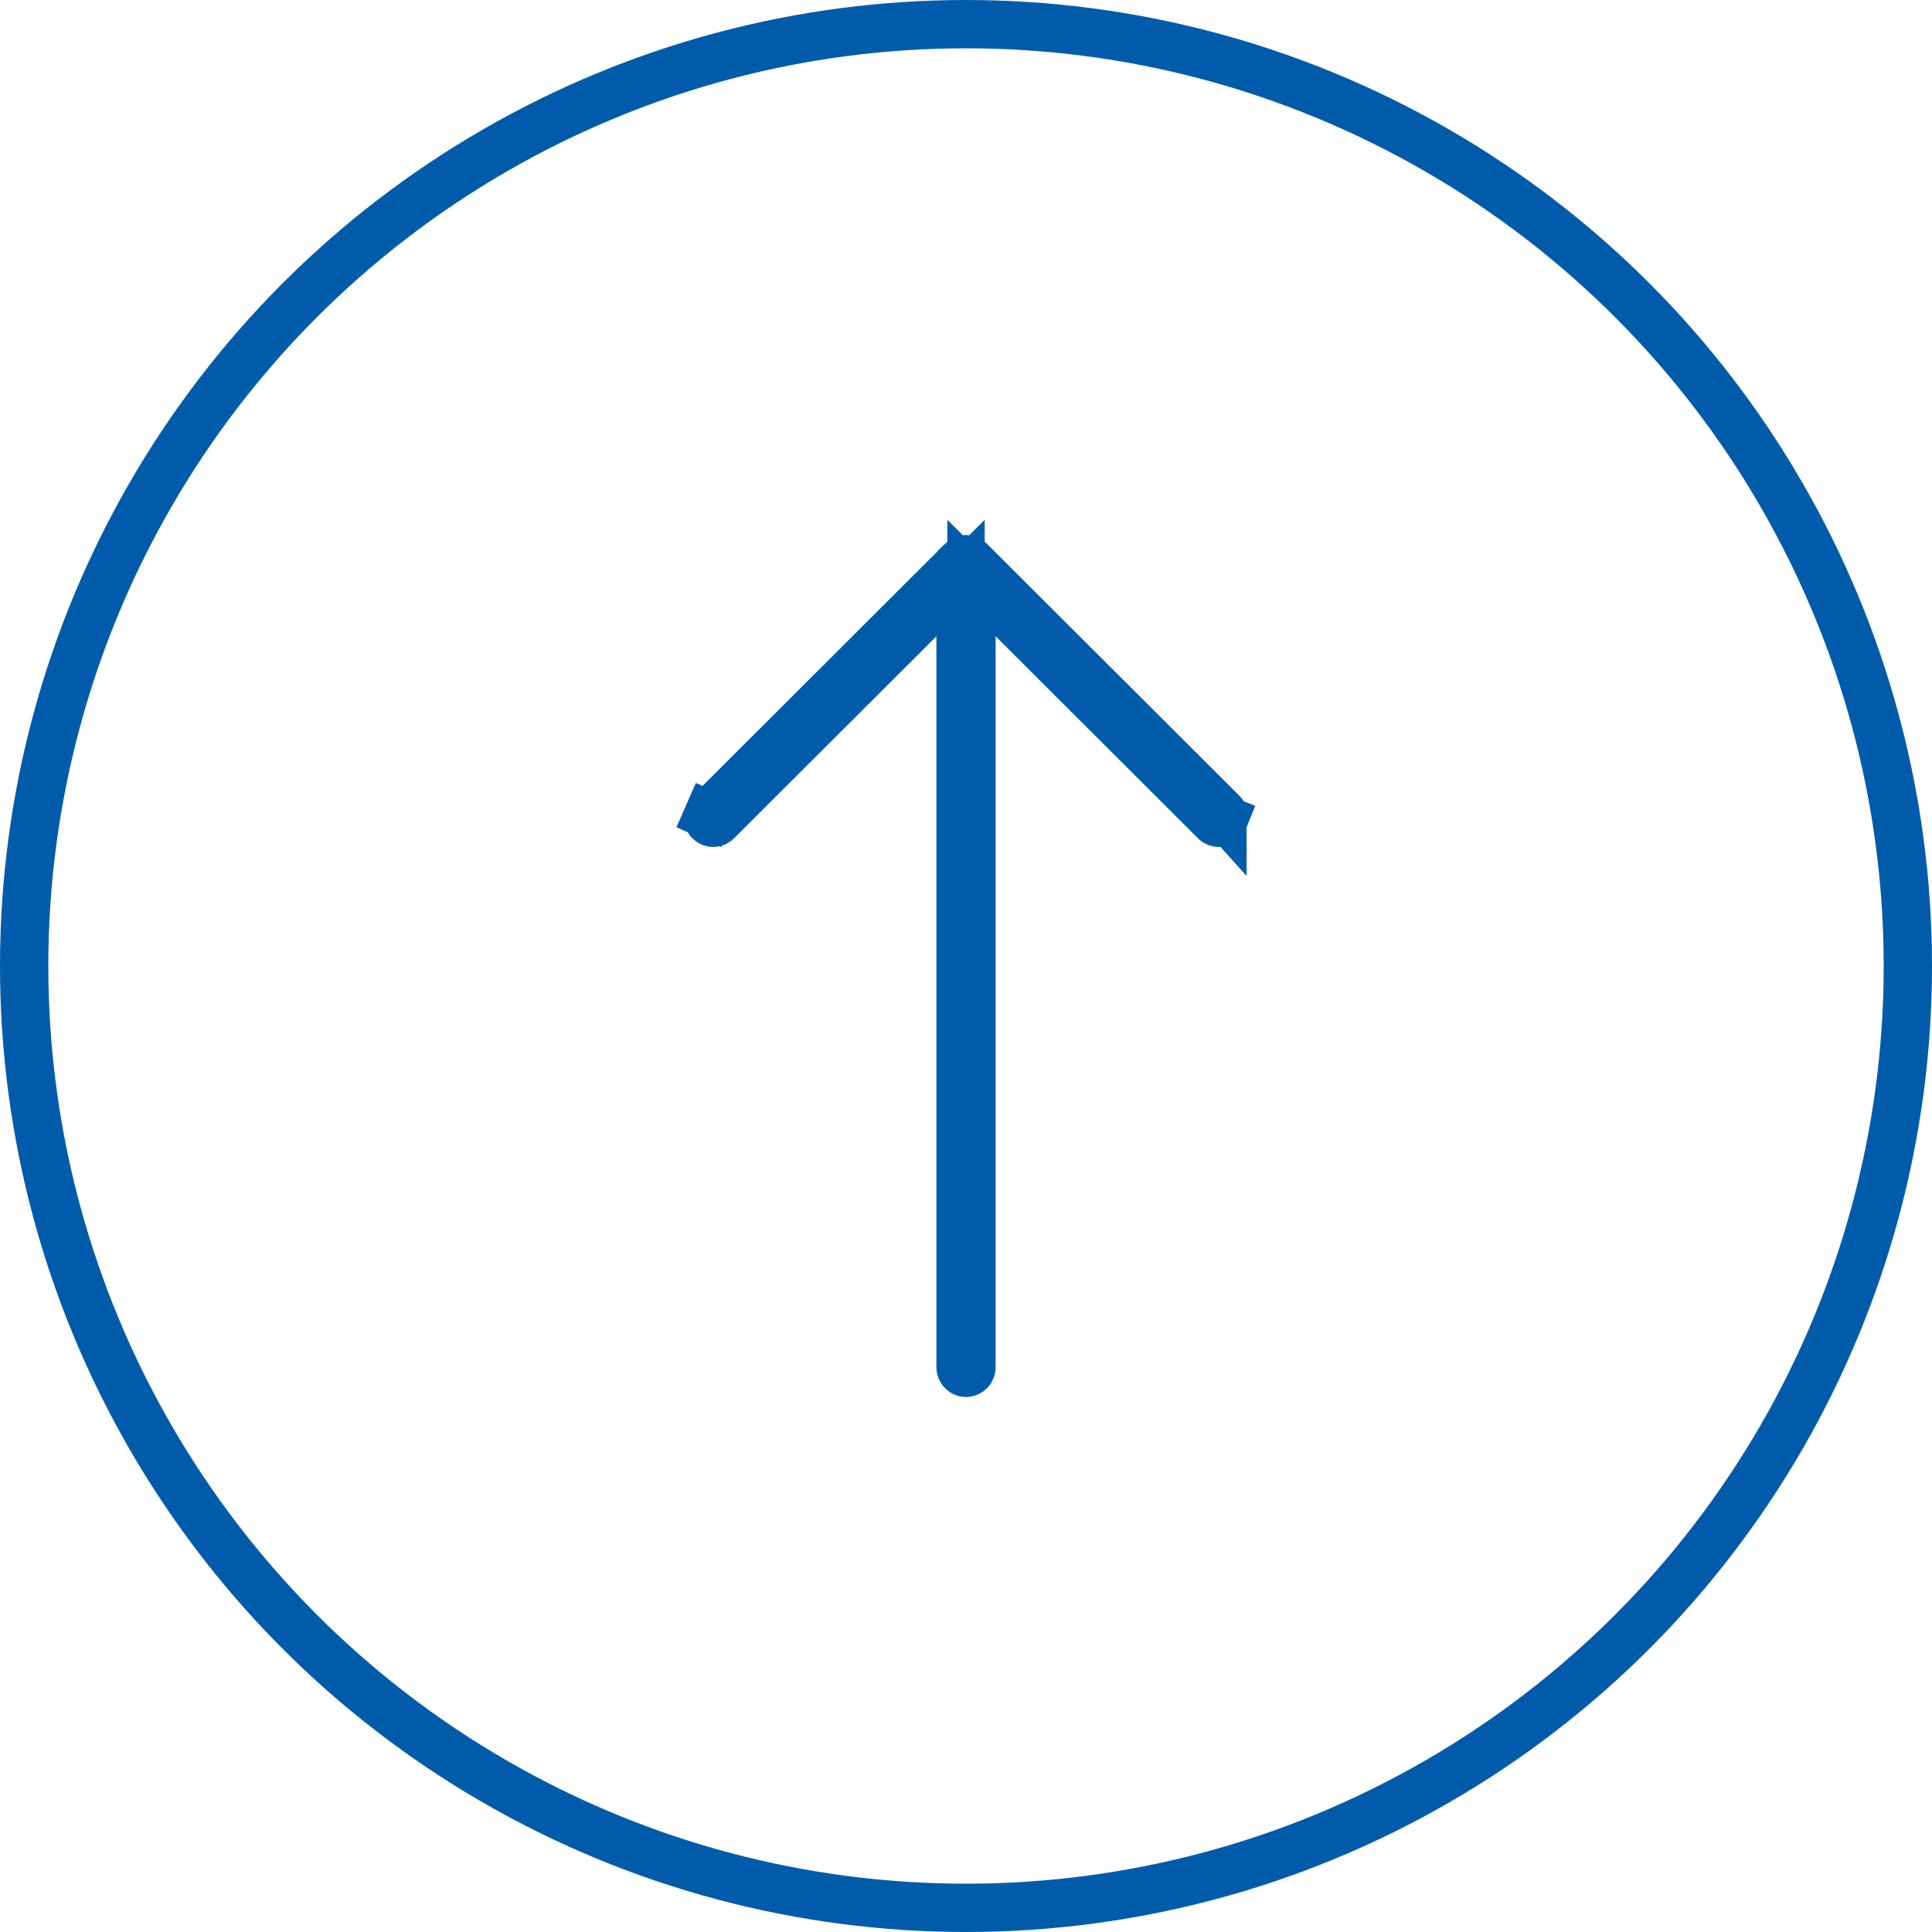
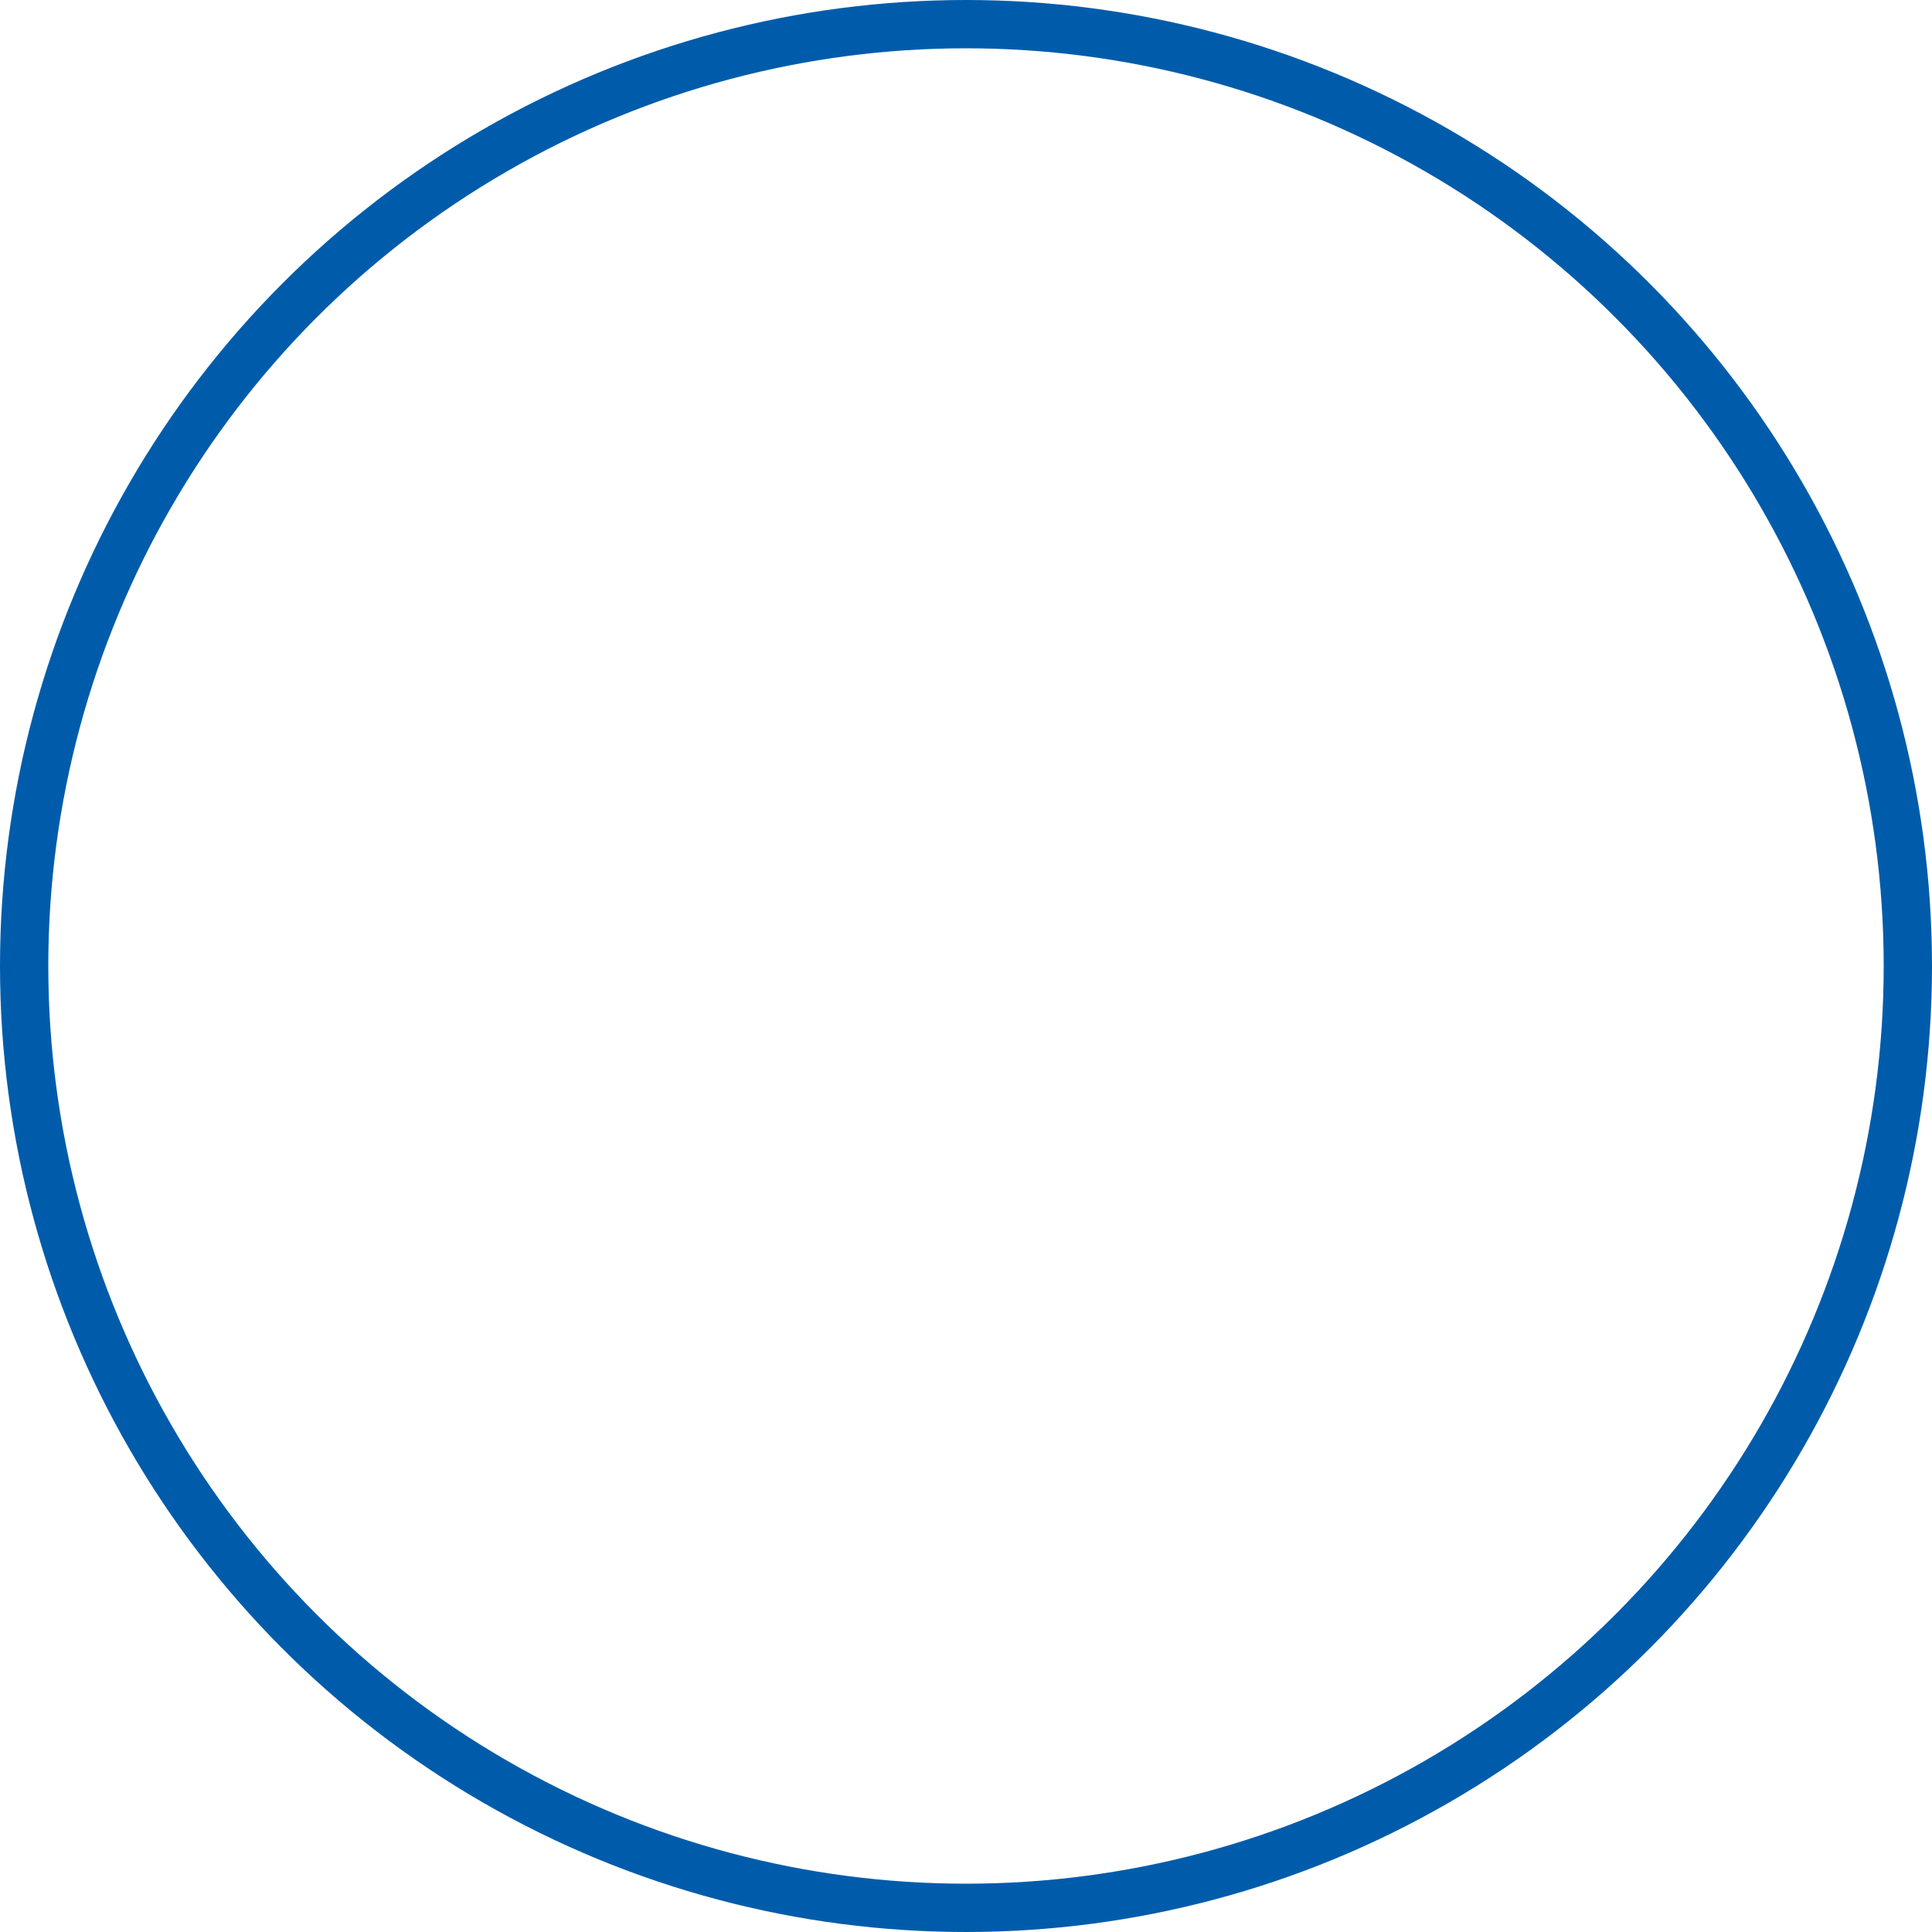
<svg xmlns="http://www.w3.org/2000/svg" width="40" height="40" viewBox="0 0 40 40" fill="none">
  <g filter="url(#filter0_b_1908_2988)">
-     <circle cx="20" cy="20" r="20" transform="rotate(180 20 20)" fill="white" />
    <circle cx="20" cy="20" r="19.5" transform="rotate(180 20 20)" stroke="#005CAA" />
  </g>
-   <path d="M20.078 11.61L20.078 11.609C20.057 11.588 20.029 11.577 20 11.577C19.971 11.577 19.944 11.588 19.922 11.609L19.922 11.61L14.7 16.823L14.7 16.823L14.691 16.832C14.68 16.843 14.67 16.855 14.664 16.87L14.206 16.669L14.664 16.87C14.658 16.884 14.654 16.9 14.654 16.916C14.654 16.932 14.657 16.948 14.662 16.963C14.668 16.978 14.677 16.991 14.688 17.002C14.698 17.013 14.711 17.021 14.725 17.027C14.739 17.033 14.753 17.035 14.768 17.035C14.782 17.035 14.797 17.032 14.81 17.026C14.824 17.02 14.836 17.012 14.847 17L14.847 17L14.856 16.991L19.034 12.82L19.887 11.968L19.887 13.174L19.887 28.306C19.887 28.338 19.9 28.368 19.922 28.39C19.943 28.411 19.971 28.423 20 28.423C20.029 28.423 20.057 28.411 20.078 28.39C20.1 28.368 20.113 28.338 20.113 28.306L20.113 13.173L20.113 11.967L20.966 12.819L25.144 16.99L25.144 16.99L25.153 17C25.164 17.011 25.176 17.02 25.19 17.026C25.203 17.032 25.218 17.035 25.233 17.035C25.247 17.035 25.262 17.032 25.275 17.026C25.289 17.021 25.302 17.012 25.312 17.001C25.323 16.99 25.332 16.977 25.338 16.962L25.802 17.148L25.338 16.962C25.343 16.948 25.346 16.932 25.346 16.916C25.346 16.9 25.342 16.884 25.336 16.869C25.33 16.855 25.321 16.842 25.309 16.831L25.309 16.832L25.3 16.822L20.078 11.61Z" fill="#005CAA" stroke="#005CAA" />
  <defs>
    <filter id="filter0_b_1908_2988" x="-53.1" y="-53.1" width="146.2" height="146.2" filterUnits="userSpaceOnUse" color-interpolation-filters="sRGB">
      <feFlood flood-opacity="0" result="BackgroundImageFix" />
      <feGaussianBlur in="BackgroundImageFix" stdDeviation="26.55" />
      <feComposite in2="SourceAlpha" operator="in" result="effect1_backgroundBlur_1908_2988" />
      <feBlend mode="normal" in="SourceGraphic" in2="effect1_backgroundBlur_1908_2988" result="shape" />
    </filter>
  </defs>
</svg>